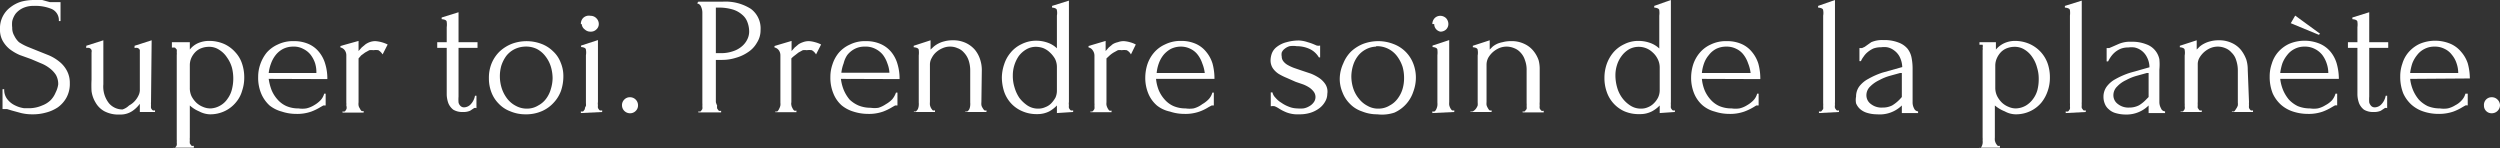
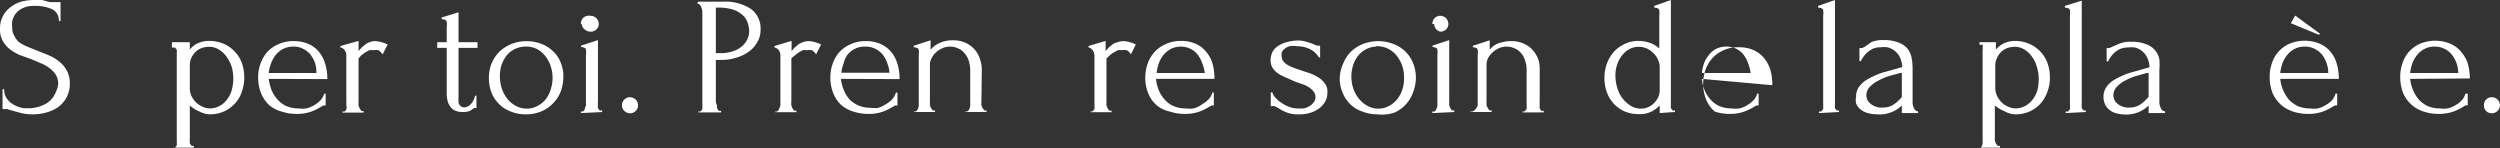
<svg xmlns="http://www.w3.org/2000/svg" id="Слой_1" data-name="Слой 1" viewBox="0 0 118.53 7.04">
  <rect x="0" y="0" width="118.53" height="7.04" fill="#333333" stroke="none" />
  <defs>
    <style> .cls-1 { fill: #fff; } </style>
  </defs>
  <g>
    <path class="cls-1" d="M3.31,3.94a1.35,1.35,0,0,1-.16.69,1.4,1.4,0,0,1-.41.46,1.83,1.83,0,0,1-.57.25,2.27,2.27,0,0,1-.63.08A2.29,2.29,0,0,1,1,5.36L.56,5.24.33,5.17l-.21,0V4.23H.2a.71.71,0,0,0,.16.49A1,1,0,0,0,.72,5a1.36,1.36,0,0,0,.42.13l.3,0A1.57,1.57,0,0,0,2,5a1.15,1.15,0,0,0,.41-.26,1.16,1.16,0,0,0,.23-.36A1.19,1.19,0,0,0,2.76,4a.88.88,0,0,0-.11-.45,1.22,1.22,0,0,0-.29-.31A1.69,1.69,0,0,0,1.94,3l-.47-.2L.94,2.61a2.24,2.24,0,0,1-.48-.28,1.37,1.37,0,0,1-.33-.39A1.08,1.08,0,0,1,0,1.38,1.23,1.23,0,0,1,.14.76,1.22,1.22,0,0,1,.5.34,1.59,1.59,0,0,1,1,.08,2.35,2.35,0,0,1,1.62,0,2.47,2.47,0,0,1,2,0L2.36.1l.26,0,.25,0V1H2.79A.58.58,0,0,0,2.46.43,2,2,0,0,0,1.6.28a1.16,1.16,0,0,0-.53.11A1,1,0,0,0,.74.65,1,1,0,0,0,.58,1a1.25,1.25,0,0,0,0,.31.71.71,0,0,0,.1.39A1,1,0,0,0,.9,2a2.42,2.42,0,0,0,.39.21l.47.19.55.22a2.07,2.07,0,0,1,.5.3,1.36,1.36,0,0,1,.36.43A1.21,1.21,0,0,1,3.31,3.94Z" />
-     <path class="cls-1" d="M7.16,4.84a.69.69,0,0,0,0,.13.83.83,0,0,0,0,.15.28.28,0,0,0,.08.11.16.16,0,0,0,.11,0v.08H6.63V4.92a1.42,1.42,0,0,1-.35.34,1,1,0,0,1-.6.17,1.43,1.43,0,0,1-.74-.16,1.08,1.08,0,0,1-.41-.41,1.39,1.39,0,0,1-.19-.54,5.29,5.29,0,0,1,0-.54V2.49a.27.27,0,0,0,0-.12.2.2,0,0,0-.09-.09.24.24,0,0,0-.16,0V2.17l.81-.26V4a1.27,1.27,0,0,0,.27.9.84.84,0,0,0,.64.29A.8.8,0,0,0,6.12,5a1,1,0,0,0,.28-.22,1.06,1.06,0,0,0,.17-.26.61.61,0,0,0,.06-.22V2.49l0-.12a.2.2,0,0,0-.09-.09.25.25,0,0,0-.16,0V2.17l.81-.26Z" />
    <path class="cls-1" d="M9.89,1.94a1.76,1.76,0,0,1,.75.15,1.58,1.58,0,0,1,.52.39,1.45,1.45,0,0,1,.32.55,2,2,0,0,1,.1.64,1.89,1.89,0,0,1-.1.63,1.45,1.45,0,0,1-.3.56,1.54,1.54,0,0,1-.51.4,1.59,1.59,0,0,1-.72.16,1.16,1.16,0,0,1-.51-.14A1.5,1.5,0,0,1,9,5V6.52a.71.71,0,0,0,0,.14A.58.58,0,0,0,9,6.8a1,1,0,0,0,.08.11.16.16,0,0,0,.11,0V7h-1V7a.18.18,0,0,0,.11,0,.44.44,0,0,0,.08-.11.58.58,0,0,0,0-.14.78.78,0,0,0,0-.14v-4a.66.66,0,0,0,0-.14.5.5,0,0,0,0-.12l-.08-.09a.39.39,0,0,0-.15,0V2H9v.35a1,1,0,0,1,.38-.3A1.29,1.29,0,0,1,9.89,1.94ZM10,5.14A1,1,0,0,0,10.45,5a1,1,0,0,0,.34-.32,1.25,1.25,0,0,0,.2-.42,2.08,2.08,0,0,0,.07-.5A2.1,2.1,0,0,0,11,3.22a1.55,1.55,0,0,0-.24-.5,1.16,1.16,0,0,0-.37-.36.84.84,0,0,0-.5-.14,1,1,0,0,0-.33.06.79.79,0,0,0-.29.18,1,1,0,0,0-.2.29A.86.86,0,0,0,9,3.11V4.16a.9.9,0,0,0,.08.4,1.19,1.19,0,0,0,.23.31,1,1,0,0,0,.32.2A.87.87,0,0,0,10,5.14Z" />
    <path class="cls-1" d="M12.74,3.74a2.38,2.38,0,0,0,.14.54,1.57,1.57,0,0,0,.28.44,1.21,1.21,0,0,0,.42.31,1.41,1.41,0,0,0,.57.11,1.22,1.22,0,0,0,.37,0,1.2,1.2,0,0,0,.37-.15,1.33,1.33,0,0,0,.3-.23.73.73,0,0,0,.18-.32h.07V5l-.11,0-.14.08a2.47,2.47,0,0,1-.43.21,2,2,0,0,1-.72.11,2.15,2.15,0,0,1-.68-.11A1.57,1.57,0,0,1,12.78,5a1.61,1.61,0,0,1-.39-.55,1.94,1.94,0,0,1-.15-.8,1.8,1.8,0,0,1,.1-.6,1.83,1.83,0,0,1,.3-.55,1.52,1.52,0,0,1,.53-.39,1.65,1.65,0,0,1,.77-.16,1.71,1.71,0,0,1,.7.14,1.32,1.32,0,0,1,.49.38,1.57,1.57,0,0,1,.29.56,2.37,2.37,0,0,1,.1.72ZM13.9,2.21a1.06,1.06,0,0,0-.48.11,1.09,1.09,0,0,0-.35.29,1.41,1.41,0,0,0-.22.4,1.85,1.85,0,0,0-.11.45H15A1.44,1.44,0,0,0,14.94,3a1.39,1.39,0,0,0-.21-.4,1,1,0,0,0-.35-.28A.92.92,0,0,0,13.9,2.21Z" />
    <path class="cls-1" d="M18.14,2.58a.62.62,0,0,0-.2-.2.86.86,0,0,0-.24,0,.65.65,0,0,0-.19,0l-.2.11-.19.14L17,2.77V4.85A.57.57,0,0,0,17,5a.35.35,0,0,0,.06.14.36.36,0,0,0,.08.12.13.13,0,0,0,.1,0v.08h-1V5.28a.15.15,0,0,0,.11,0,.36.36,0,0,0,.08-.12A.34.34,0,0,0,16.42,5a.59.59,0,0,0,0-.13V2.62a.41.41,0,0,0-.07-.23.34.34,0,0,0-.21-.14V2.18L17,1.94v.48l.15-.17.18-.15A.91.91,0,0,1,17.52,2a.78.78,0,0,1,.28-.05,1.58,1.58,0,0,1,.58.16Z" />
    <path class="cls-1" d="M21.74,2.27V4.2c0,.14,0,.26,0,.38a1.88,1.88,0,0,0,0,.28.32.32,0,0,0,.1.17.24.24,0,0,0,.17.06.45.45,0,0,0,.32-.16.79.79,0,0,0,.19-.39h.07v.59a.13.13,0,0,0-.12,0l-.18.12a.79.79,0,0,1-.35.06.83.83,0,0,1-.45-.11.76.76,0,0,1-.23-.3,1.3,1.3,0,0,1-.08-.41c0-.15,0-.3,0-.45V2.27h-.45V2h.45V1.29a.93.93,0,0,0,0-.25c0-.08-.1-.12-.24-.13V.83l.8-.25V2h.9v.27Z" />
    <path class="cls-1" d="M24.92,5.42a1.81,1.81,0,0,1-.72-.14,1.46,1.46,0,0,1-.55-.36,1.53,1.53,0,0,1-.35-.54,1.83,1.83,0,0,1-.12-.68A1.8,1.8,0,0,1,23.31,3a1.68,1.68,0,0,1,.38-.56,1.85,1.85,0,0,1,.57-.36,2,2,0,0,1,1.41,0,1.57,1.57,0,0,1,.55.35,1.39,1.39,0,0,1,.36.53,1.63,1.63,0,0,1,.13.67,2.14,2.14,0,0,1-.11.67,1.65,1.65,0,0,1-.35.57,1.63,1.63,0,0,1-.56.4A1.86,1.86,0,0,1,24.92,5.42Zm-.05-3.21a1.21,1.21,0,0,0-.51.14,1.14,1.14,0,0,0-.37.32,1.65,1.65,0,0,0-.22.44,1.79,1.79,0,0,0-.07.51,1.88,1.88,0,0,0,.09.57,1.64,1.64,0,0,0,.26.49,1.23,1.23,0,0,0,.41.34,1.08,1.08,0,0,0,.54.13A1,1,0,0,0,25.52,5a1.1,1.1,0,0,0,.38-.33,1.4,1.4,0,0,0,.22-.46,1.81,1.81,0,0,0,.08-.51,2,2,0,0,0-.08-.53,1.52,1.52,0,0,0-.25-.49,1.22,1.22,0,0,0-.42-.36A1.18,1.18,0,0,0,24.87,2.21Z" />
    <path class="cls-1" d="M27.54,5.36V5.28a.16.16,0,0,0,.11,0,.44.44,0,0,0,.08-.11s0-.09.05-.14a.71.71,0,0,0,0-.14V2.62a.78.78,0,0,0,0-.26c0-.08-.1-.12-.23-.13V2.16l.8-.26V4.84a.36.36,0,0,0,0,.14.57.57,0,0,0,0,.14.44.44,0,0,0,.08.11.18.18,0,0,0,.12,0v.08Zm0-4.22a.4.4,0,0,1,.1-.28A.39.39,0,0,1,28,.75a.37.37,0,0,1,.27.11.38.38,0,0,1,.12.28.34.34,0,0,1-.12.26.36.36,0,0,1-.27.1.38.38,0,0,1-.27-.1A.35.35,0,0,1,27.58,1.14Z" />
    <path class="cls-1" d="M29.49,5a.37.37,0,0,1,.11-.28.36.36,0,0,1,.26-.11.38.38,0,0,1,.39.39.36.36,0,0,1-.11.26.37.37,0,0,1-.28.11A.38.38,0,0,1,29.49,5Z" />
    <path class="cls-1" d="M33.11.08h1.14A2.24,2.24,0,0,1,35.6.42a1.15,1.15,0,0,1,.46,1,1.08,1.08,0,0,1-.17.6,1.29,1.29,0,0,1-.42.45,1.93,1.93,0,0,1-.58.27,2.14,2.14,0,0,1-.65.1h-.3v2A.71.71,0,0,0,34,5a.58.58,0,0,0,0,.14,1,1,0,0,0,.08.11.16.16,0,0,0,.11,0h0v.08H33.11V5.28h0a.18.18,0,0,0,.11,0,1,1,0,0,0,.08-.11.57.57,0,0,0,0-.14.78.78,0,0,0,0-.14V.58a.69.69,0,0,0-.06-.26.25.25,0,0,0-.19-.16h0Zm.83.28V2.52h.24a1.7,1.7,0,0,0,.57-.09,1.2,1.2,0,0,0,.42-.23,1,1,0,0,0,.26-.33.84.84,0,0,0,.09-.37,1.27,1.27,0,0,0-.08-.44A.81.81,0,0,0,35.19.7a1.2,1.2,0,0,0-.45-.25,2.31,2.31,0,0,0-.69-.09Z" />
    <path class="cls-1" d="M38.69,2.58a.54.54,0,0,0-.2-.2.86.86,0,0,0-.24,0,.72.72,0,0,0-.19,0l-.2.11-.18.14a1.22,1.22,0,0,0-.16.14V4.85a.3.3,0,0,0,0,.13.34.34,0,0,0,.05.14.36.36,0,0,0,.08.12.14.14,0,0,0,.11,0v.08h-1V5.28a.14.14,0,0,0,.1,0,.36.36,0,0,0,.08-.12A.59.59,0,0,0,37,5a.57.57,0,0,0,0-.13V2.62a.41.41,0,0,0-.07-.23.34.34,0,0,0-.21-.14V2.18l.81-.24v.48l.15-.17.18-.15A.91.91,0,0,1,38.07,2a.78.78,0,0,1,.28-.05,1.26,1.26,0,0,1,.29.05,1.36,1.36,0,0,1,.29.11Z" />
    <path class="cls-1" d="M39.87,3.74a2,2,0,0,0,.14.54,1.79,1.79,0,0,0,.27.44A1.43,1.43,0,0,0,40.7,5a1.5,1.5,0,0,0,.58.11,1.22,1.22,0,0,0,.37,0A1.31,1.31,0,0,0,42,4.94a1.33,1.33,0,0,0,.3-.23,1,1,0,0,0,.18-.32h.07V5l-.11,0-.14.08a2.47,2.47,0,0,1-.43.21,2,2,0,0,1-.72.11,2.26,2.26,0,0,1-.69-.11A1.61,1.61,0,0,1,39.91,5a1.48,1.48,0,0,1-.39-.55,1.94,1.94,0,0,1-.15-.8,1.8,1.8,0,0,1,.1-.6,1.64,1.64,0,0,1,.3-.55,1.52,1.52,0,0,1,.53-.39,1.61,1.61,0,0,1,.76-.16,1.68,1.68,0,0,1,.7.14,1.36,1.36,0,0,1,.5.38,1.57,1.57,0,0,1,.29.56,2.37,2.37,0,0,1,.1.72ZM41,2.21a1,1,0,0,0-.48.11,1.09,1.09,0,0,0-.35.29A1.2,1.2,0,0,0,40,3a1.85,1.85,0,0,0-.11.45h2.28A1.44,1.44,0,0,0,42.07,3a1.39,1.39,0,0,0-.21-.4,1.06,1.06,0,0,0-.35-.28A1,1,0,0,0,41,2.21Z" />
    <path class="cls-1" d="M46.53,4.84a.71.71,0,0,0,0,.14.35.35,0,0,0,.06.14.44.44,0,0,0,.08.11.12.12,0,0,0,.1,0v.08h-1V5.28a.14.14,0,0,0,.1,0,.31.31,0,0,0,.09-.11A.58.58,0,0,0,46,5a.78.78,0,0,0,0-.14V3.35a1.5,1.5,0,0,0-.08-.5,1,1,0,0,0-.22-.36.72.72,0,0,0-.31-.21.83.83,0,0,0-.34-.07.84.84,0,0,0-.35.07,1.08,1.08,0,0,0-.31.19.9.9,0,0,0-.21.27.62.62,0,0,0-.09.32V4.84a.78.78,0,0,0,0,.14.58.58,0,0,0,.05.14,1,1,0,0,0,.08.11.16.16,0,0,0,.11,0v.08h-1V5.28a.14.14,0,0,0,.1,0,.48.48,0,0,0,.09-.11A.58.58,0,0,0,43.56,5a.78.78,0,0,0,0-.14V2.63a1.09,1.09,0,0,0,0-.26c0-.08-.11-.12-.24-.13V2.17l.8-.26v.44l.15-.14a1.25,1.25,0,0,1,.5-.25,1.48,1.48,0,0,1,.39-.05,1.41,1.41,0,0,1,.64.13,1.3,1.3,0,0,1,.43.33,1.4,1.4,0,0,1,.24.45,1.61,1.61,0,0,1,.08.48Z" />
-     <path class="cls-1" d="M50.11,5.36V5a1.55,1.55,0,0,1-.36.28,1.24,1.24,0,0,1-.58.13,1.67,1.67,0,0,1-.73-.15,1.52,1.52,0,0,1-.53-.39,1.57,1.57,0,0,1-.31-.55,2.24,2.24,0,0,1-.1-.63,2,2,0,0,1,.11-.64,1.61,1.61,0,0,1,.31-.56,1.48,1.48,0,0,1,.52-.4,1.53,1.53,0,0,1,.72-.16,1.61,1.61,0,0,1,.53.1,1.21,1.21,0,0,1,.42.26V.74a.69.69,0,0,0,0-.25c0-.08-.1-.12-.23-.13V.28l.8-.25V4.84a.36.36,0,0,0,0,.14.57.57,0,0,0,0,.14.44.44,0,0,0,.08.11.17.17,0,0,0,.12,0v.08Zm-.88-.21a.78.78,0,0,0,.33-.07.75.75,0,0,0,.28-.18,1.35,1.35,0,0,0,.2-.27.8.8,0,0,0,.07-.34V3.19a.87.87,0,0,0-.09-.4,1.26,1.26,0,0,0-.25-.31,1,1,0,0,0-.31-.2,1.05,1.05,0,0,0-.33-.06.89.89,0,0,0-.47.12,1.22,1.22,0,0,0-.36.32,1.63,1.63,0,0,0-.21.44,1.59,1.59,0,0,0-.07.48,1.77,1.77,0,0,0,.08.56,1.75,1.75,0,0,0,.23.5,1.63,1.63,0,0,0,.38.36A.91.91,0,0,0,49.23,5.15Z" />
    <path class="cls-1" d="M53.62,2.58a.48.48,0,0,0-.2-.2.86.86,0,0,0-.24,0,.58.58,0,0,0-.18,0l-.2.11a1.33,1.33,0,0,0-.19.14l-.15.14V4.85a.57.57,0,0,0,0,.13.58.58,0,0,0,.05.14.62.62,0,0,0,.08.12.15.15,0,0,0,.11,0v.08h-1V5.28a.13.13,0,0,0,.1,0,.38.38,0,0,0,.09-.12.58.58,0,0,0,0-.14.59.59,0,0,0,0-.13V2.62a.43.43,0,0,0-.08-.23.3.3,0,0,0-.2-.14V2.18l.81-.24v.48l.15-.17.18-.15A.76.76,0,0,1,53,2a.78.78,0,0,1,.28-.05,1.35,1.35,0,0,1,.29.05,1.26,1.26,0,0,1,.28.11Z" />
    <path class="cls-1" d="M54.81,3.74a1.94,1.94,0,0,0,.13.54,1.57,1.57,0,0,0,.28.44,1.21,1.21,0,0,0,.42.31,1.45,1.45,0,0,0,.57.11,1.28,1.28,0,0,0,.38,0A1.14,1.14,0,0,0,57,4.94a1.33,1.33,0,0,0,.3-.23.73.73,0,0,0,.18-.32h.07V5l-.1,0-.15.08a2.15,2.15,0,0,1-.43.21,2,2,0,0,1-.72.11,2.15,2.15,0,0,1-.68-.11A1.46,1.46,0,0,1,54.85,5a1.51,1.51,0,0,1-.4-.55,1.94,1.94,0,0,1-.15-.8,2.09,2.09,0,0,1,.1-.6,1.66,1.66,0,0,1,.31-.55,1.48,1.48,0,0,1,.52-.39A1.65,1.65,0,0,1,56,1.94a1.68,1.68,0,0,1,.7.14,1.32,1.32,0,0,1,.49.38,1.59,1.59,0,0,1,.3.56,2.73,2.73,0,0,1,.09.72ZM56,2.21a1.07,1.07,0,0,0-.49.11,1.21,1.21,0,0,0-.35.29,1.41,1.41,0,0,0-.22.4,1.82,1.82,0,0,0-.1.45h2.28A1.79,1.79,0,0,0,57,3a1.39,1.39,0,0,0-.21-.4.93.93,0,0,0-.34-.28A1,1,0,0,0,56,2.21Z" />
    <path class="cls-1" d="M62.93,4.45a.73.73,0,0,1-.11.38,1,1,0,0,1-.28.31,1.38,1.38,0,0,1-.42.21,1.72,1.72,0,0,1-.52.07A1.46,1.46,0,0,1,61,5.33a2.12,2.12,0,0,1-.37-.19,1.18,1.18,0,0,0-.19-.1.41.41,0,0,0-.19,0V4.38h.08a.49.49,0,0,0,.14.25,1.11,1.11,0,0,0,.28.24,1.55,1.55,0,0,0,.36.19,1.09,1.09,0,0,0,.39.08,1.54,1.54,0,0,0,.3,0,.79.79,0,0,0,.27-.1.63.63,0,0,0,.21-.18.42.42,0,0,0,0-.52.85.85,0,0,0-.22-.2A1.57,1.57,0,0,0,61.78,4l-.35-.12L61,3.69a2.69,2.69,0,0,1-.38-.19,1,1,0,0,1-.27-.26.68.68,0,0,1-.11-.38,1,1,0,0,1,.07-.35.71.71,0,0,1,.23-.29A1.25,1.25,0,0,1,61,2a2.13,2.13,0,0,1,.6-.08A1.48,1.48,0,0,1,62,2a2.39,2.39,0,0,1,.29.1l.14.06a.41.41,0,0,0,.16,0v.56h-.06a1,1,0,0,0-.44-.4,1.46,1.46,0,0,0-.61-.13,1.11,1.11,0,0,0-.34,0,.68.68,0,0,0-.24.13.41.41,0,0,0-.13.17.45.45,0,0,0,0,.19.36.36,0,0,0,.08.23.67.67,0,0,0,.2.17,2.09,2.09,0,0,0,.3.14l.35.12.45.15a2.15,2.15,0,0,1,.4.21,1.07,1.07,0,0,1,.28.28A.65.65,0,0,1,62.93,4.45Z" />
    <path class="cls-1" d="M65.3,5.42a1.9,1.9,0,0,1-.73-.14A1.42,1.42,0,0,1,64,4.92a1.53,1.53,0,0,1-.35-.54,1.65,1.65,0,0,1-.13-.68A1.8,1.8,0,0,1,63.69,3a1.66,1.66,0,0,1,.37-.56,1.85,1.85,0,0,1,.57-.36,2.08,2.08,0,0,1,.71-.13,2,2,0,0,1,.71.13A1.6,1.6,0,0,1,67,3a1.82,1.82,0,0,1,.13.67,1.89,1.89,0,0,1-.12.67,1.65,1.65,0,0,1-.9,1A1.86,1.86,0,0,1,65.3,5.42Zm-.06-3.21a1.12,1.12,0,0,0-.5.14,1.14,1.14,0,0,0-.37.32,1.4,1.4,0,0,0-.22.44,1.81,1.81,0,0,0-.08.51,1.88,1.88,0,0,0,.09.57,1.47,1.47,0,0,0,.27.49,1.23,1.23,0,0,0,.41.34,1,1,0,0,0,.53.13A1,1,0,0,0,65.89,5a1.1,1.1,0,0,0,.38-.33,1.42,1.42,0,0,0,.23-.46,1.79,1.79,0,0,0,.07-.51,1.93,1.93,0,0,0-.07-.53,1.74,1.74,0,0,0-.25-.49,1.19,1.19,0,0,0-1-.49Z" />
    <path class="cls-1" d="M67.91,5.36V5.28a.16.16,0,0,0,.11,0,.28.28,0,0,0,.08-.11A.58.58,0,0,0,68.15,5a.78.78,0,0,0,0-.14V2.62a1.17,1.17,0,0,0,0-.26c0-.08-.11-.12-.23-.13V2.16l.79-.26V4.84a.78.78,0,0,0,0,.14.58.58,0,0,0,.05.14.44.44,0,0,0,.08.11.16.16,0,0,0,.11,0v.08Zm0-4.22a.41.41,0,0,1,.11-.28.37.37,0,0,1,.27-.11.4.4,0,0,1,.27.11.41.41,0,0,1,.11.28.36.36,0,0,1-.11.26.39.39,0,0,1-.27.1A.36.36,0,0,1,68,1.14Z" />
    <path class="cls-1" d="M73,4.84A.78.78,0,0,0,73,5a.58.58,0,0,0,0,.14.44.44,0,0,0,.08.11.16.16,0,0,0,.11,0v.08h-1V5.28a.16.16,0,0,0,.1,0l.09-.11a.58.58,0,0,0,0-.14.71.71,0,0,0,0-.14V3.35a1.28,1.28,0,0,0-.08-.5.9.9,0,0,0-.21-.36.78.78,0,0,0-.31-.21.91.91,0,0,0-.7,0,1.17,1.17,0,0,0-.3.19,1.13,1.13,0,0,0-.22.27.72.72,0,0,0-.08.32V4.84a.71.71,0,0,0,0,.14.59.59,0,0,0,.06.14.44.44,0,0,0,.08.11.14.14,0,0,0,.1,0v.08h-1V5.28a.16.16,0,0,0,.11,0A.44.44,0,0,0,70,5.12.59.59,0,0,0,70.06,5a.71.71,0,0,0,0-.14V2.63a.75.75,0,0,0,0-.26c0-.08-.1-.12-.23-.13V2.17l.8-.26v.44l.14-.14A1.1,1.1,0,0,1,71,2.07,1.25,1.25,0,0,1,71.24,2a1.48,1.48,0,0,1,.39-.05,1.38,1.38,0,0,1,.64.13,1.2,1.2,0,0,1,.43.33,1.43,1.43,0,0,1,.25.45A1.59,1.59,0,0,1,73,3.3Z" />
    <path class="cls-1" d="M78.69,5.36V5a1.43,1.43,0,0,1-.37.28,1.2,1.2,0,0,1-.57.13A1.72,1.72,0,0,1,77,5.27a1.56,1.56,0,0,1-.83-.94,1.93,1.93,0,0,1-.1-.63,2,2,0,0,1,.1-.64,1.79,1.79,0,0,1,.31-.56A1.52,1.52,0,0,1,77,2.1a1.46,1.46,0,0,1,.71-.16,1.62,1.62,0,0,1,.54.1,1.21,1.21,0,0,1,.42.26V.74a1,1,0,0,0,0-.25c0-.08-.11-.12-.24-.13V.28L79.22,0V4.84a.71.71,0,0,0,0,.14.58.58,0,0,0,0,.14.44.44,0,0,0,.08.11.16.16,0,0,0,.11,0v.08Zm-.88-.21a.78.78,0,0,0,.33-.07.8.8,0,0,0,.27-.18,1.05,1.05,0,0,0,.2-.27.81.81,0,0,0,.08-.34V3.19a.88.88,0,0,0-.1-.4,1,1,0,0,0-.24-.31.95.95,0,0,0-.65-.26.94.94,0,0,0-.47.12,1.19,1.19,0,0,0-.35.32,1.4,1.4,0,0,0-.22.44,1.59,1.59,0,0,0-.07.48,2.1,2.1,0,0,0,.08.56,1.54,1.54,0,0,0,.24.5,1.45,1.45,0,0,0,.38.36A.91.91,0,0,0,77.81,5.15Z" />
-     <path class="cls-1" d="M80.69,3.74a1.94,1.94,0,0,0,.13.54,1.57,1.57,0,0,0,.28.44,1.21,1.21,0,0,0,.42.31,1.46,1.46,0,0,0,.58.11,1.26,1.26,0,0,0,.37,0,1.14,1.14,0,0,0,.36-.15,1.33,1.33,0,0,0,.3-.23.73.73,0,0,0,.18-.32h.07V5l-.11,0-.13.08a2.61,2.61,0,0,1-.44.21,2,2,0,0,1-.72.11,2.2,2.2,0,0,1-.68-.11A1.46,1.46,0,0,1,80.73,5a1.51,1.51,0,0,1-.4-.55,1.94,1.94,0,0,1-.15-.8,2.09,2.09,0,0,1,.1-.6,1.66,1.66,0,0,1,.31-.55,1.48,1.48,0,0,1,.52-.39,1.65,1.65,0,0,1,.77-.16,1.68,1.68,0,0,1,.7.14,1.32,1.32,0,0,1,.49.38,1.59,1.59,0,0,1,.3.56,2.73,2.73,0,0,1,.09.72Zm1.16-1.53a1.07,1.07,0,0,0-.49.11,1.05,1.05,0,0,0-.34.29,1.23,1.23,0,0,0-.23.4,1.82,1.82,0,0,0-.1.45H83A1.79,1.79,0,0,0,82.88,3a1.39,1.39,0,0,0-.21-.4.93.93,0,0,0-.34-.28A1,1,0,0,0,81.85,2.21Z" />
+     <path class="cls-1" d="M80.69,3.74a1.94,1.94,0,0,0,.13.54,1.57,1.57,0,0,0,.28.44,1.21,1.21,0,0,0,.42.31,1.46,1.46,0,0,0,.58.11,1.26,1.26,0,0,0,.37,0,1.14,1.14,0,0,0,.36-.15,1.33,1.33,0,0,0,.3-.23.73.73,0,0,0,.18-.32h.07V5l-.11,0-.13.08a2.61,2.61,0,0,1-.44.21,2,2,0,0,1-.72.11,2.2,2.2,0,0,1-.68-.11a1.51,1.51,0,0,1-.4-.55,1.94,1.94,0,0,1-.15-.8,2.09,2.09,0,0,1,.1-.6,1.66,1.66,0,0,1,.31-.55,1.48,1.48,0,0,1,.52-.39,1.65,1.65,0,0,1,.77-.16,1.68,1.68,0,0,1,.7.14,1.32,1.32,0,0,1,.49.38,1.59,1.59,0,0,1,.3.56,2.73,2.73,0,0,1,.09.72Zm1.16-1.53a1.07,1.07,0,0,0-.49.11,1.05,1.05,0,0,0-.34.29,1.23,1.23,0,0,0-.23.4,1.82,1.82,0,0,0-.1.45H83A1.79,1.79,0,0,0,82.88,3a1.39,1.39,0,0,0-.21-.4.93.93,0,0,0-.34-.28A1,1,0,0,0,81.85,2.21Z" />
    <path class="cls-1" d="M86.24,5.36V5.28a.16.16,0,0,0,.11,0l.09-.11a.58.58,0,0,0,0-.14.71.71,0,0,0,0-.14V.74a.69.69,0,0,0,0-.25c0-.08-.1-.12-.24-.13V.28L87,0V4.84a.78.78,0,0,0,0,.14.34.34,0,0,0,0,.14.44.44,0,0,0,.08.11.14.14,0,0,0,.11,0v.08Z" />
    <path class="cls-1" d="M90.17,5.36V5l0,0A1.49,1.49,0,0,1,89,5.42a1.62,1.62,0,0,1-.48-.07.88.88,0,0,1-.33-.18A.74.74,0,0,1,88,4.9.83.83,0,0,1,88,4.58a.81.81,0,0,1,.15-.48,1.31,1.31,0,0,1,.43-.36,3.63,3.63,0,0,1,.68-.3l.93-.26a1.18,1.18,0,0,0-.13-.5.88.88,0,0,0-.27-.3.77.77,0,0,0-.32-.14,1,1,0,0,0-.28,0,1.06,1.06,0,0,0-.37.06,1.24,1.24,0,0,0-.27.17.93.93,0,0,0-.19.21,1,1,0,0,0-.13.22h-.07V2.28l.12,0,.13-.06L88.72,2a1.31,1.31,0,0,1,.58-.1,1.83,1.83,0,0,1,.72.12,1,1,0,0,1,.42.29,1,1,0,0,1,.19.42,2.63,2.63,0,0,1,.05.49V4.84a.6.6,0,0,0,.07.3.22.22,0,0,0,.19.14v.08Zm0-.76V3.46h-.08l-.47.13a2.36,2.36,0,0,0-.52.21,1.5,1.5,0,0,0-.43.3.57.57,0,0,0-.18.41.51.51,0,0,0,.21.42.81.81,0,0,0,.55.17A1,1,0,0,0,89.71,5a1.74,1.74,0,0,0,.37-.3Z" />
    <path class="cls-1" d="M95.49,1.94a1.73,1.73,0,0,1,.75.15,1.62,1.62,0,0,1,.53.39,1.59,1.59,0,0,1,.32.55,2,2,0,0,1,.1.64,1.89,1.89,0,0,1-.1.63,1.77,1.77,0,0,1-.3.56,1.54,1.54,0,0,1-.51.4,1.59,1.59,0,0,1-.72.16,1.09,1.09,0,0,1-.51-.14A1.67,1.67,0,0,1,94.58,5V6.52a.78.78,0,0,0,0,.14.58.58,0,0,0,.05.14,1,1,0,0,0,.08.11.16.16,0,0,0,.11,0V7h-1V7a.14.14,0,0,0,.1,0A.48.48,0,0,0,94,6.8.58.58,0,0,0,94,6.66a.78.78,0,0,0,0-.14v-4c0-.05,0-.09,0-.14a.27.27,0,0,0,0-.12A.28.28,0,0,0,94,2.12l-.15,0V2h.78v.35a1.14,1.14,0,0,1,.39-.3A1.24,1.24,0,0,1,95.49,1.94Zm.08,3.2A1,1,0,0,0,96.06,5a1.15,1.15,0,0,0,.34-.32,1.25,1.25,0,0,0,.2-.42,2.07,2.07,0,0,0,.06-.5,1.77,1.77,0,0,0-.08-.56,1.53,1.53,0,0,0-.23-.5A1.16,1.16,0,0,0,96,2.36a.86.86,0,0,0-.5-.14,1,1,0,0,0-.33.06.79.79,0,0,0-.29.18,1,1,0,0,0-.2.29.86.86,0,0,0-.08.36V4.16a.9.9,0,0,0,.09.4,1.19,1.19,0,0,0,.23.31,1,1,0,0,0,.32.2A.84.84,0,0,0,95.57,5.14Z" />
    <path class="cls-1" d="M97.94,5.36V5.28a.18.18,0,0,0,.12,0,1,1,0,0,0,.08-.11.58.58,0,0,0,0-.14.78.78,0,0,0,0-.14V.74a1,1,0,0,0,0-.25c0-.08-.11-.12-.24-.13V.28l.8-.25V4.84a.78.78,0,0,0,0,.14.58.58,0,0,0,0,.14,1,1,0,0,0,.08.11.16.16,0,0,0,.11,0v.08Z" />
    <path class="cls-1" d="M101.87,5.36V5l0,0a1.44,1.44,0,0,1-.46.31,1.48,1.48,0,0,1-.63.12,1.73,1.73,0,0,1-.48-.07.77.77,0,0,1-.32-.18.64.64,0,0,1-.19-.27.83.83,0,0,1-.06-.32.81.81,0,0,1,.15-.48,1.26,1.26,0,0,1,.42-.36,3.75,3.75,0,0,1,.69-.3l.92-.26a1.05,1.05,0,0,0-.13-.5.86.86,0,0,0-.26-.3.83.83,0,0,0-.32-.14,1.11,1.11,0,0,0-.29,0,1,1,0,0,0-.36.06,1.1,1.1,0,0,0-.28.17,1.24,1.24,0,0,0-.19.21,1.79,1.79,0,0,0-.13.22h-.07V2.28l.12,0,.14-.06.32-.14a1.36,1.36,0,0,1,.59-.1,1.78,1.78,0,0,1,.71.12.95.95,0,0,1,.62.71,2.63,2.63,0,0,1,0,.49V4.84a.61.61,0,0,0,.08.3.21.21,0,0,0,.19.14v.08Zm0-.76V3.46h-.08l-.47.13a2.36,2.36,0,0,0-.52.21,1.33,1.33,0,0,0-.42.3.57.57,0,0,0-.18.41.51.51,0,0,0,.21.42.8.8,0,0,0,.54.17,1,1,0,0,0,.47-.11,1.69,1.69,0,0,0,.36-.3Z" />
-     <path class="cls-1" d="M106.63,4.84a.78.78,0,0,0,0,.14.58.58,0,0,0,0,.14.44.44,0,0,0,.08.11.14.14,0,0,0,.11,0v.08h-1V5.28a.16.16,0,0,0,.11,0,.44.44,0,0,0,.08-.11A.59.59,0,0,0,106.1,5a.71.71,0,0,0,0-.14V3.35a1.5,1.5,0,0,0-.08-.5.81.81,0,0,0-.22-.36.75.75,0,0,0-.3-.21.91.91,0,0,0-.7,0,1.17,1.17,0,0,0-.3.19,1.13,1.13,0,0,0-.22.27.61.61,0,0,0-.08.32V4.84a.71.71,0,0,0,0,.14.58.58,0,0,0,0,.14l.08.11a.16.16,0,0,0,.11,0v.08h-1V5.28a.18.18,0,0,0,.11,0,.44.44,0,0,0,.08-.11.34.34,0,0,0,0-.14.78.78,0,0,0,0-.14V2.63a.75.75,0,0,0,0-.26c0-.08-.11-.12-.23-.13V2.17l.8-.26v.44l.14-.14a1.1,1.1,0,0,1,.21-.14,1.25,1.25,0,0,1,.29-.11,1.48,1.48,0,0,1,.39-.05,1.41,1.41,0,0,1,.64.13,1.2,1.2,0,0,1,.43.33,1.66,1.66,0,0,1,.25.45,1.59,1.59,0,0,1,.07.48Z" />
    <path class="cls-1" d="M108.11,3.74a2,2,0,0,0,.14.54,1.79,1.79,0,0,0,.27.44,1.43,1.43,0,0,0,.42.31,1.5,1.5,0,0,0,.58.11,1.22,1.22,0,0,0,.37,0,1.14,1.14,0,0,0,.36-.15,1.19,1.19,0,0,0,.31-.23.83.83,0,0,0,.17-.32h.08V5a.23.23,0,0,0-.11,0l-.14.08a2.47,2.47,0,0,1-.43.21,2,2,0,0,1-.72.11,2.26,2.26,0,0,1-.69-.11,1.61,1.61,0,0,1-.57-.32,1.63,1.63,0,0,1-.4-.55,2.12,2.12,0,0,1-.14-.8,1.8,1.8,0,0,1,.1-.6,1.48,1.48,0,0,1,.3-.55,1.58,1.58,0,0,1,.52-.39,1.88,1.88,0,0,1,1.47,0,1.36,1.36,0,0,1,.5.38,1.57,1.57,0,0,1,.29.56,2.72,2.72,0,0,1,.1.72Zm1.16-1.53a1,1,0,0,0-.48.11,1,1,0,0,0-.35.29,1.44,1.44,0,0,0-.23.4,2.42,2.42,0,0,0-.1.45h2.28a1.44,1.44,0,0,0-.08-.46,1.39,1.39,0,0,0-.21-.4,1.06,1.06,0,0,0-.35-.28A1,1,0,0,0,109.27,2.21Zm.67-.56-1.33-.55.21-.36L110,1.6Z" />
-     <path class="cls-1" d="M112.33,2.27V4.2c0,.14,0,.26,0,.38a1.88,1.88,0,0,0,0,.28.4.4,0,0,0,.1.17.24.24,0,0,0,.17.06.45.45,0,0,0,.32-.16.79.79,0,0,0,.19-.39h.07v.59a.13.13,0,0,0-.12,0l-.18.12a.79.79,0,0,1-.35.06.83.83,0,0,1-.45-.11.76.76,0,0,1-.23-.3,1.3,1.3,0,0,1-.08-.41c0-.15,0-.3,0-.45V2.27h-.45V2h.45V1.29a.93.93,0,0,0,0-.25c0-.08-.1-.12-.24-.13V.83l.8-.25V2h.9v.27Z" />
    <path class="cls-1" d="M114.27,3.74a2,2,0,0,0,.14.54,1.79,1.79,0,0,0,.27.44,1.43,1.43,0,0,0,.42.31,1.5,1.5,0,0,0,.58.11,1.22,1.22,0,0,0,.37,0,1.14,1.14,0,0,0,.36-.15,1,1,0,0,0,.3-.23.73.73,0,0,0,.18-.32H117V5a.23.23,0,0,0-.11,0l-.14.08a2.47,2.47,0,0,1-.43.21,2.1,2.1,0,0,1-.72.11,2.26,2.26,0,0,1-.69-.11,1.61,1.61,0,0,1-.57-.32,1.63,1.63,0,0,1-.4-.55,2.12,2.12,0,0,1-.14-.8,1.8,1.8,0,0,1,.1-.6,1.48,1.48,0,0,1,.3-.55,1.58,1.58,0,0,1,.52-.39,1.88,1.88,0,0,1,1.47,0,1.36,1.36,0,0,1,.5.38A1.57,1.57,0,0,1,117,3a2.72,2.72,0,0,1,.1.72Zm1.16-1.53a1,1,0,0,0-.48.11,1,1,0,0,0-.35.29,1.44,1.44,0,0,0-.23.4,2.42,2.42,0,0,0-.1.45h2.28a1.44,1.44,0,0,0-.08-.46,1.2,1.2,0,0,0-.22-.4.93.93,0,0,0-.34-.28A1,1,0,0,0,115.43,2.21Z" />
    <path class="cls-1" d="M117.77,5a.36.36,0,0,1,.37-.39.37.37,0,0,1,.27.11.38.38,0,0,1,.12.28.39.39,0,0,1-.39.37.36.36,0,0,1-.27-.11A.35.35,0,0,1,117.77,5Z" />
  </g>
</svg>